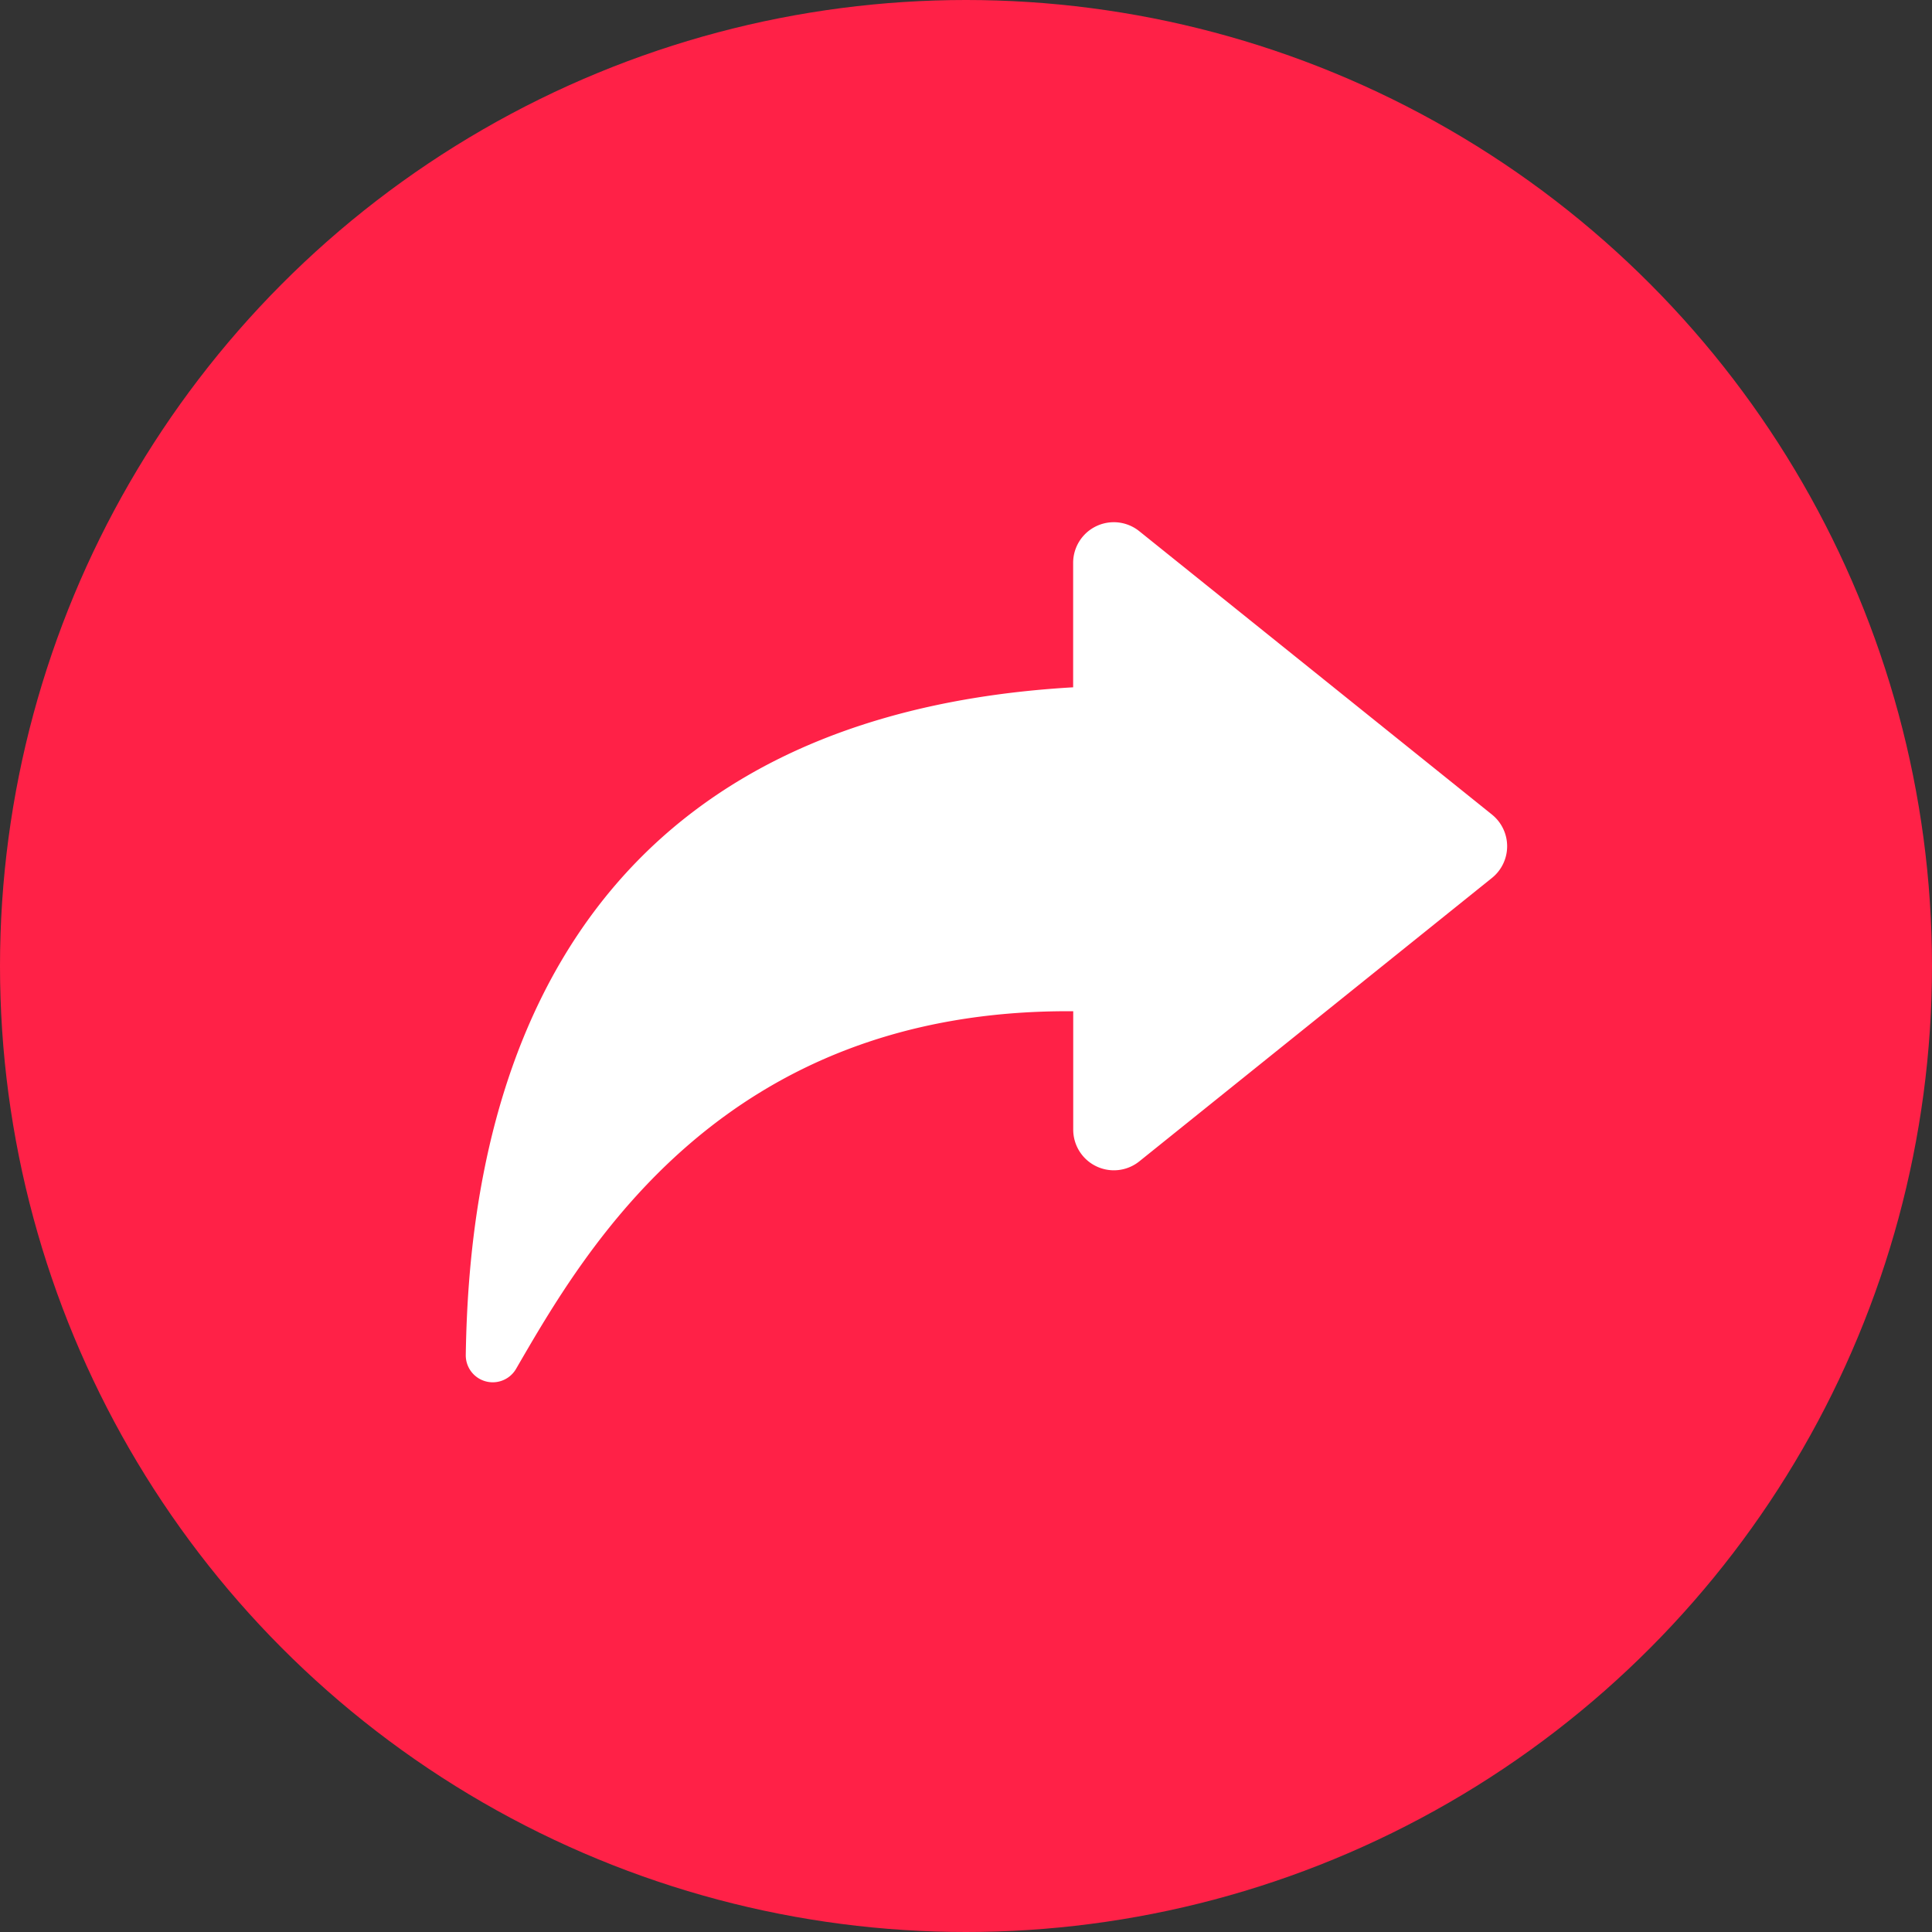
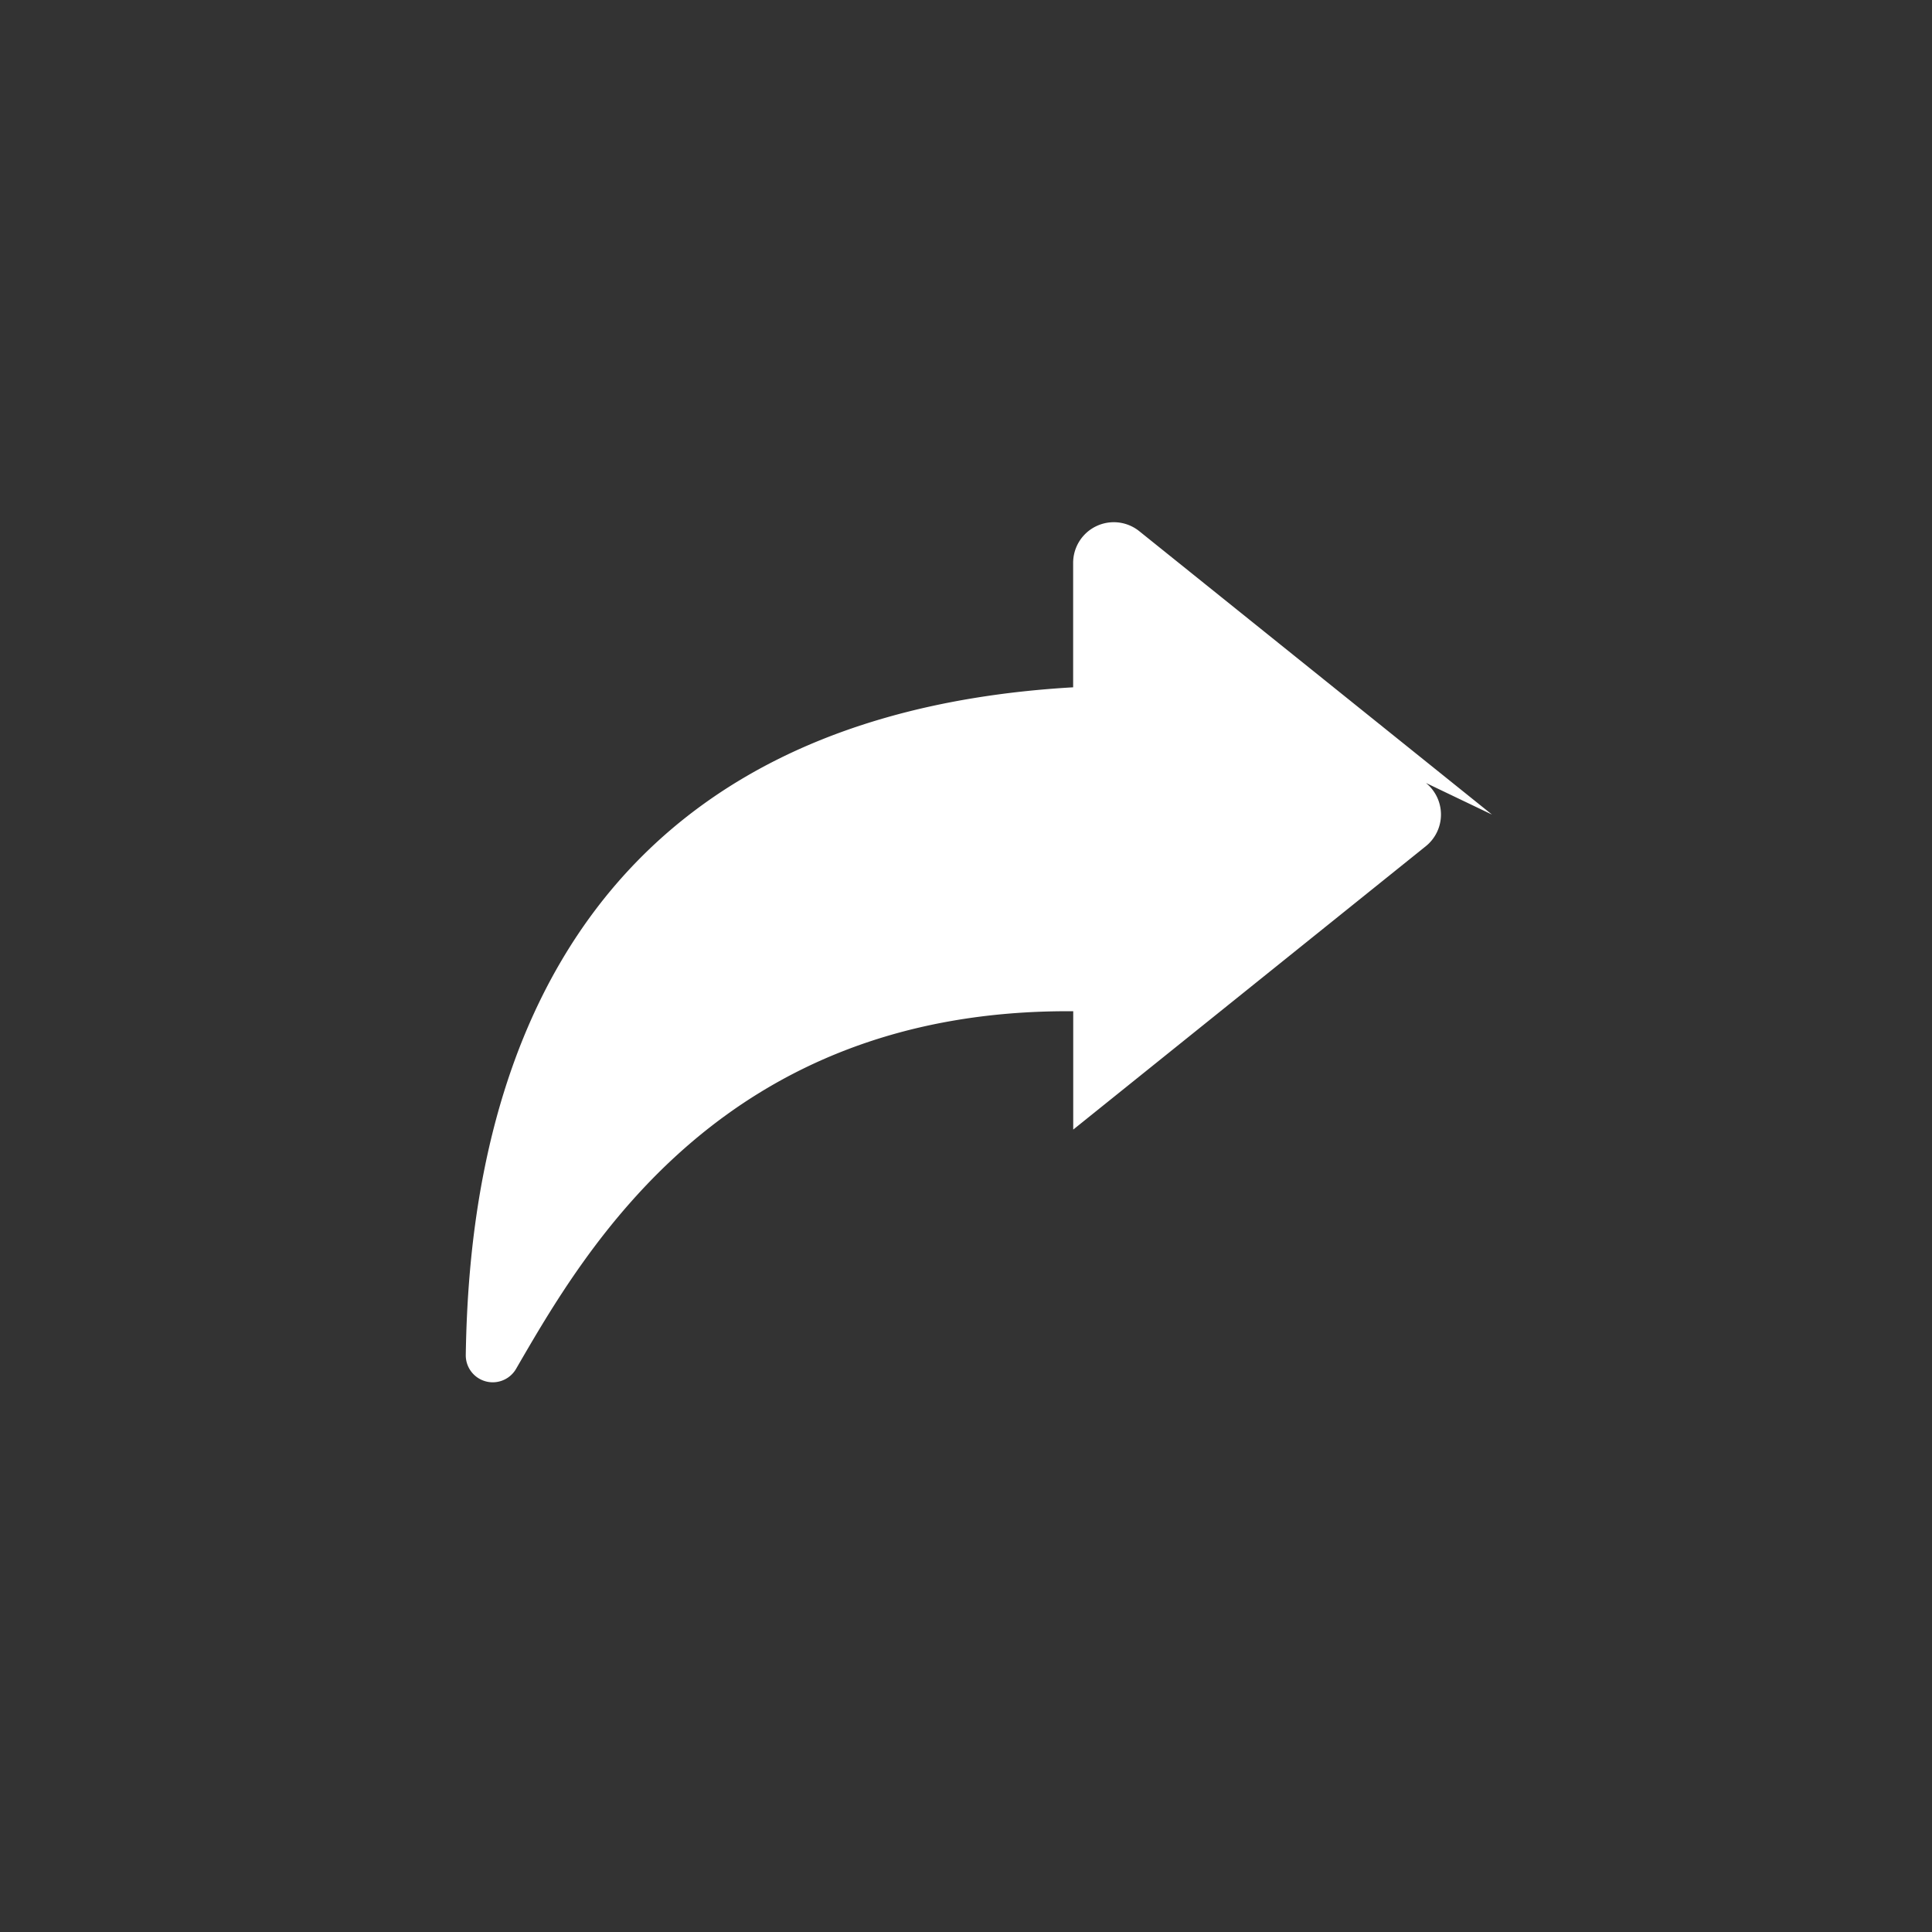
<svg xmlns="http://www.w3.org/2000/svg" width="24" height="24" viewBox="0 0 24 24">
  <rect x="0" y="0" width="24" height="24" fill="#333333" stroke="none" />
  <g id="Layer_2" data-name="Layer 2" transform="translate(0.258)">
    <g id="share" transform="translate(0)">
-       <circle id="background" cx="12" cy="12" r="12" transform="translate(-0.258)" fill="#ff2147" />
-       <path id="Path_57345" data-name="Path 57345" d="M128.748,144.041l-4.381-3.52a.505.505,0,0,0-.822.394v1.545c-6.918.4-7.507,5.872-7.545,8.294a.335.335,0,0,0,.625.172c.865-1.492,2.571-4.474,6.921-4.442v1.47a.505.505,0,0,0,.822.394l4.381-3.521a.505.505,0,0,0,0-.785Z" transform="translate(-110.472 -133.922)" fill="#fff" />
+       <path id="Path_57345" data-name="Path 57345" d="M128.748,144.041l-4.381-3.52a.505.505,0,0,0-.822.394v1.545c-6.918.4-7.507,5.872-7.545,8.294a.335.335,0,0,0,.625.172c.865-1.492,2.571-4.474,6.921-4.442v1.47l4.381-3.521a.505.505,0,0,0,0-.785Z" transform="translate(-110.472 -133.922)" fill="#fff" />
    </g>
  </g>
</svg>